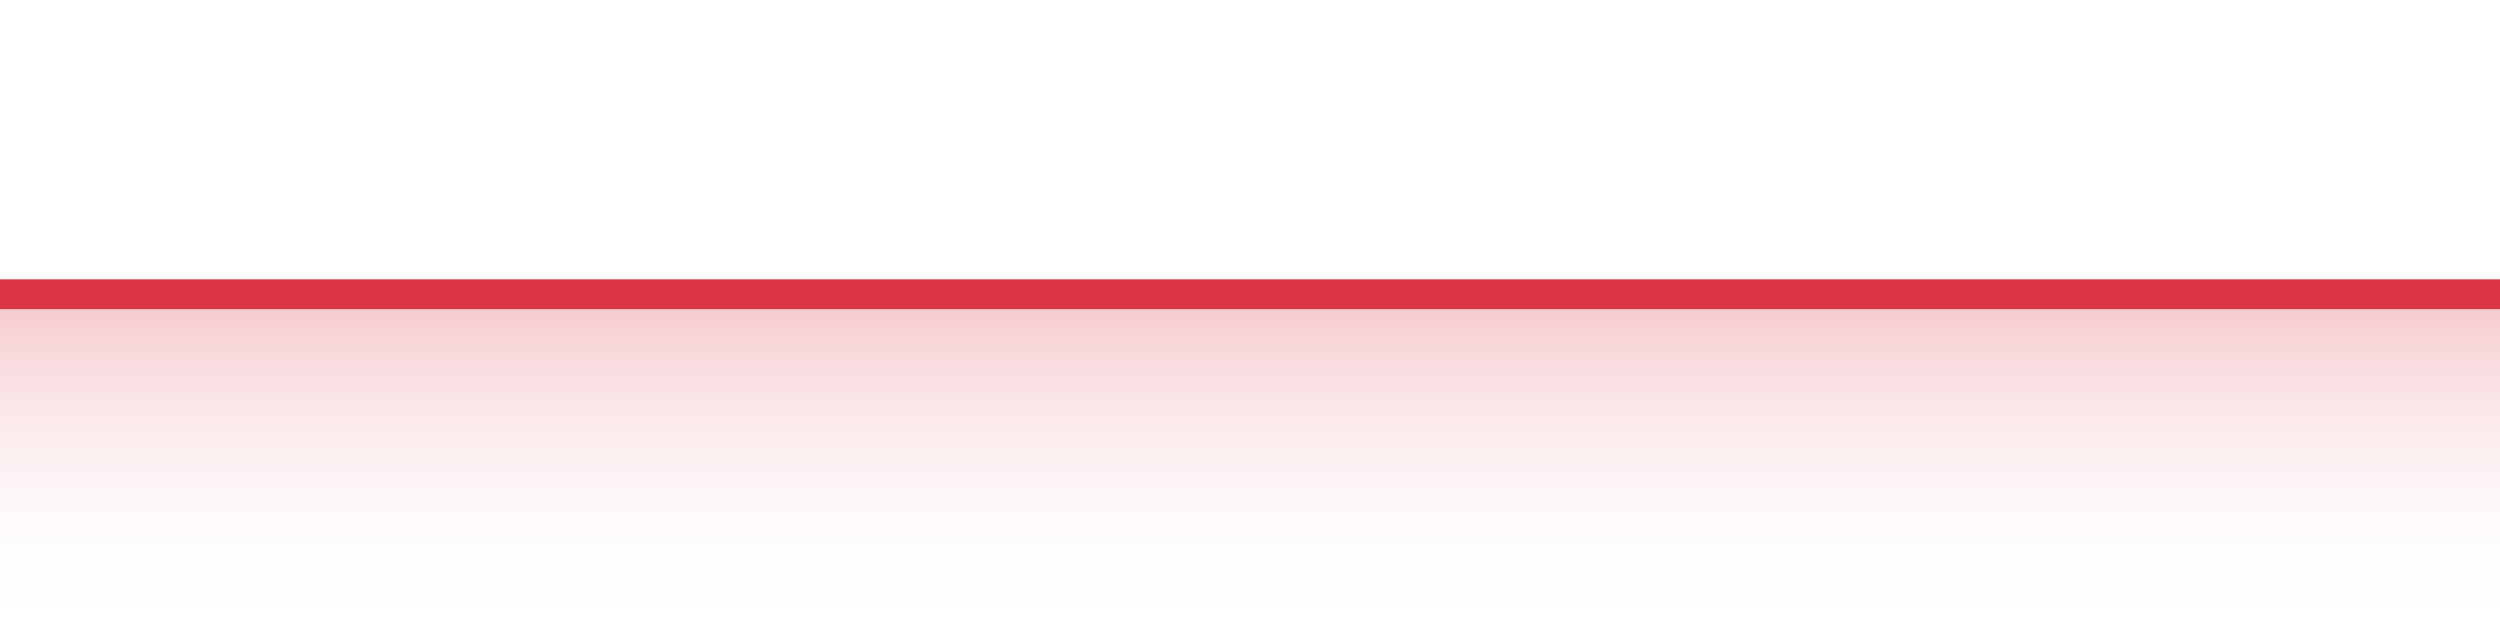
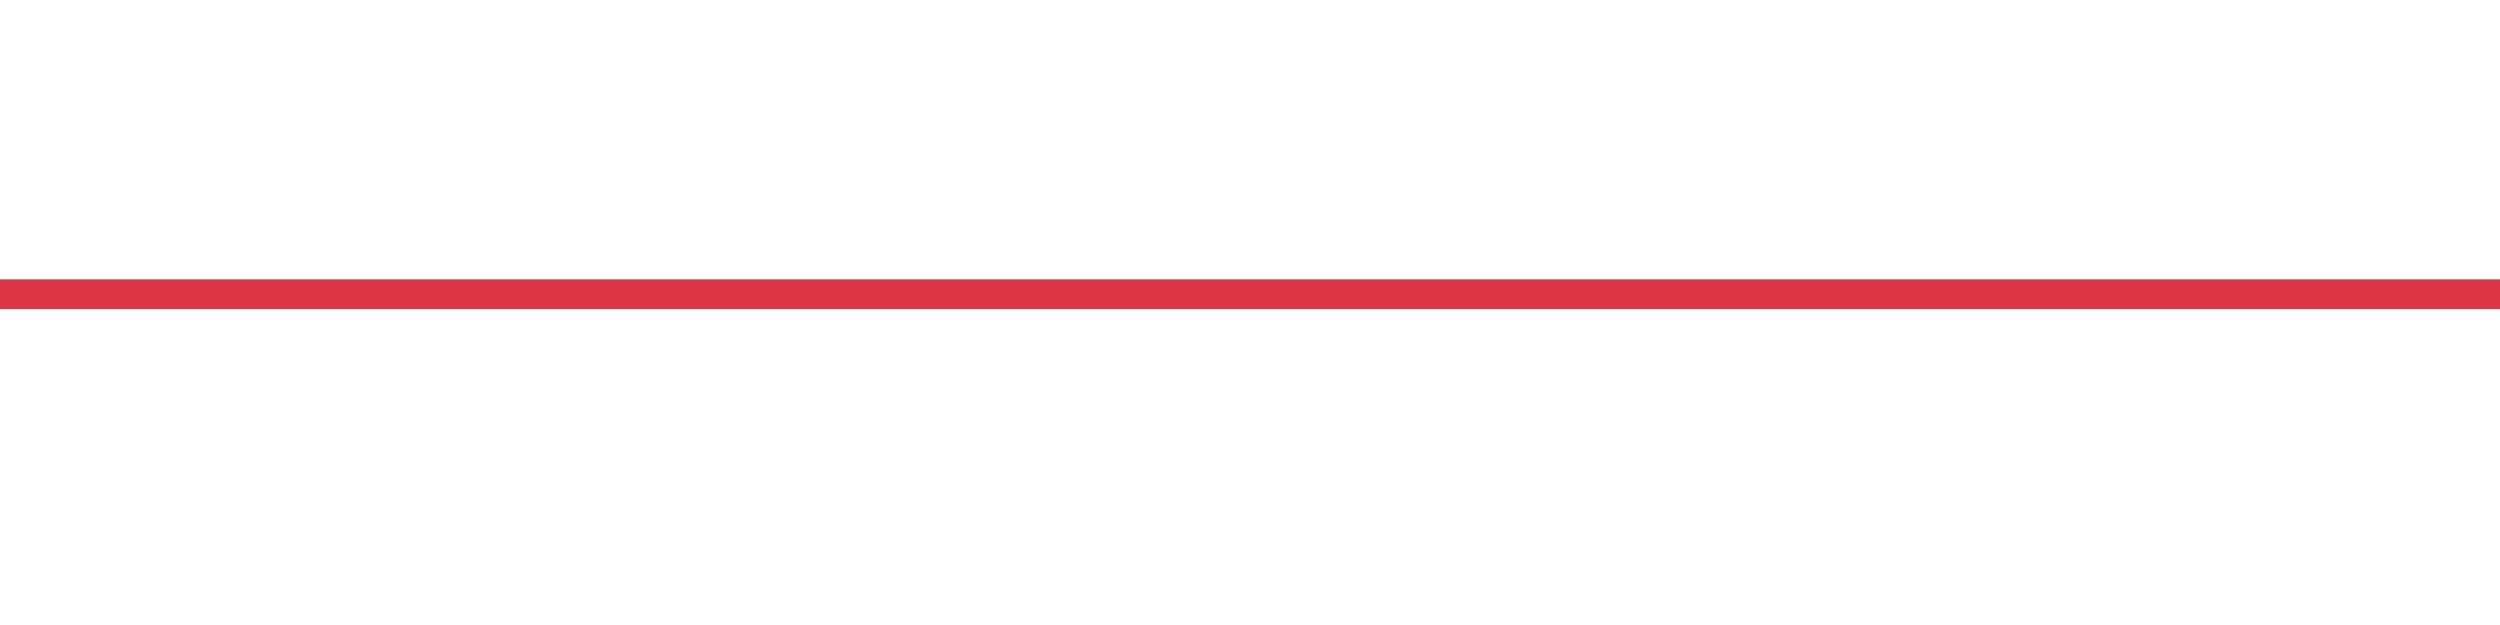
<svg xmlns="http://www.w3.org/2000/svg" width="168pt" height="42pt" viewBox="0 0 168 42" version="1.1">
  <defs>
    <linearGradient id="linear0" gradientUnits="userSpaceOnUse" x1="0" y1="42" x2="0" y2="0">
      <stop offset="0" style="stop-color:rgb(100%,100%,100%);stop-opacity:0;" />
      <stop offset="1" style="stop-color:rgb(86.275%,20.784%,27.059%);stop-opacity:1;" />
    </linearGradient>
  </defs>
  <g id="surface11796">
-     <path style=" stroke:none;fill-rule:nonzero;fill:url(#linear0);" d="M 0 19.773 C 1.121 19.773 4.48 19.773 5.602 19.773 C 6.719 19.773 10.078 19.773 11.199 19.773 C 12.32 19.773 15.68 19.773 16.801 19.773 C 17.922 19.773 21.281 19.773 22.398 19.773 C 23.52 19.773 26.879 19.773 28 19.773 C 29.121 19.773 32.48 19.773 33.602 19.773 C 34.719 19.773 38.078 19.773 39.199 19.773 C 40.32 19.773 43.68 19.773 44.801 19.773 C 45.922 19.773 49.281 19.773 50.398 19.773 C 51.52 19.773 54.879 19.773 56 19.773 C 57.121 19.773 60.48 19.773 61.602 19.773 C 62.719 19.773 66.078 19.773 67.199 19.773 C 68.32 19.773 71.68 19.773 72.801 19.773 C 73.922 19.773 77.281 19.773 78.398 19.773 C 79.52 19.773 82.879 19.773 84 19.773 C 85.121 19.773 88.48 19.773 89.602 19.773 C 90.719 19.773 94.078 19.773 95.199 19.773 C 96.32 19.773 99.68 19.773 100.801 19.773 C 101.922 19.773 105.281 19.773 106.398 19.773 C 107.52 19.773 110.879 19.773 112 19.773 C 113.121 19.773 116.48 19.773 117.602 19.773 C 118.719 19.773 122.078 19.773 123.199 19.773 C 124.32 19.773 127.68 19.773 128.801 19.773 C 129.922 19.773 133.281 19.773 134.398 19.773 C 135.52 19.773 138.879 19.773 140 19.773 C 141.121 19.773 144.48 19.773 145.602 19.773 C 146.719 19.773 150.078 19.773 151.199 19.773 C 152.32 19.773 155.68 19.773 156.801 19.773 C 157.922 19.773 161.281 19.773 162.398 19.773 C 163.52 19.773 166.879 19.773 168 19.773 L 168 42 L 0 42 Z M 0 19.773 " />
-     <path style="fill:none;stroke-width:2;stroke-linecap:butt;stroke-linejoin:miter;stroke:rgb(86.275%,20.784%,27.059%);stroke-opacity:1;stroke-miterlimit:10;" d="M 0 19.773 C 1.121 19.773 4.48 19.773 5.602 19.773 C 6.719 19.773 10.078 19.773 11.199 19.773 C 12.32 19.773 15.68 19.773 16.801 19.773 C 17.922 19.773 21.281 19.773 22.398 19.773 C 23.52 19.773 26.879 19.773 28 19.773 C 29.121 19.773 32.48 19.773 33.602 19.773 C 34.719 19.773 38.078 19.773 39.199 19.773 C 40.32 19.773 43.68 19.773 44.801 19.773 C 45.922 19.773 49.281 19.773 50.398 19.773 C 51.52 19.773 54.879 19.773 56 19.773 C 57.121 19.773 60.48 19.773 61.602 19.773 C 62.719 19.773 66.078 19.773 67.199 19.773 C 68.32 19.773 71.68 19.773 72.801 19.773 C 73.922 19.773 77.281 19.773 78.398 19.773 C 79.52 19.773 82.879 19.773 84 19.773 C 85.121 19.773 88.48 19.773 89.602 19.773 C 90.719 19.773 94.078 19.773 95.199 19.773 C 96.32 19.773 99.68 19.773 100.801 19.773 C 101.922 19.773 105.281 19.773 106.398 19.773 C 107.52 19.773 110.879 19.773 112 19.773 C 113.121 19.773 116.48 19.773 117.602 19.773 C 118.719 19.773 122.078 19.773 123.199 19.773 C 124.32 19.773 127.68 19.773 128.801 19.773 C 129.922 19.773 133.281 19.773 134.398 19.773 C 135.52 19.773 138.879 19.773 140 19.773 C 141.121 19.773 144.48 19.773 145.602 19.773 C 146.719 19.773 150.078 19.773 151.199 19.773 C 152.32 19.773 155.68 19.773 156.801 19.773 C 157.922 19.773 161.281 19.773 162.398 19.773 C 163.52 19.773 166.879 19.773 168 19.773 " />
+     <path style="fill:none;stroke-width:2;stroke-linecap:butt;stroke-linejoin:miter;stroke:rgb(86.275%,20.784%,27.059%);stroke-opacity:1;stroke-miterlimit:10;" d="M 0 19.773 C 1.121 19.773 4.48 19.773 5.602 19.773 C 6.719 19.773 10.078 19.773 11.199 19.773 C 12.32 19.773 15.68 19.773 16.801 19.773 C 17.922 19.773 21.281 19.773 22.398 19.773 C 23.52 19.773 26.879 19.773 28 19.773 C 34.719 19.773 38.078 19.773 39.199 19.773 C 40.32 19.773 43.68 19.773 44.801 19.773 C 45.922 19.773 49.281 19.773 50.398 19.773 C 51.52 19.773 54.879 19.773 56 19.773 C 57.121 19.773 60.48 19.773 61.602 19.773 C 62.719 19.773 66.078 19.773 67.199 19.773 C 68.32 19.773 71.68 19.773 72.801 19.773 C 73.922 19.773 77.281 19.773 78.398 19.773 C 79.52 19.773 82.879 19.773 84 19.773 C 85.121 19.773 88.48 19.773 89.602 19.773 C 90.719 19.773 94.078 19.773 95.199 19.773 C 96.32 19.773 99.68 19.773 100.801 19.773 C 101.922 19.773 105.281 19.773 106.398 19.773 C 107.52 19.773 110.879 19.773 112 19.773 C 113.121 19.773 116.48 19.773 117.602 19.773 C 118.719 19.773 122.078 19.773 123.199 19.773 C 124.32 19.773 127.68 19.773 128.801 19.773 C 129.922 19.773 133.281 19.773 134.398 19.773 C 135.52 19.773 138.879 19.773 140 19.773 C 141.121 19.773 144.48 19.773 145.602 19.773 C 146.719 19.773 150.078 19.773 151.199 19.773 C 152.32 19.773 155.68 19.773 156.801 19.773 C 157.922 19.773 161.281 19.773 162.398 19.773 C 163.52 19.773 166.879 19.773 168 19.773 " />
  </g>
</svg>